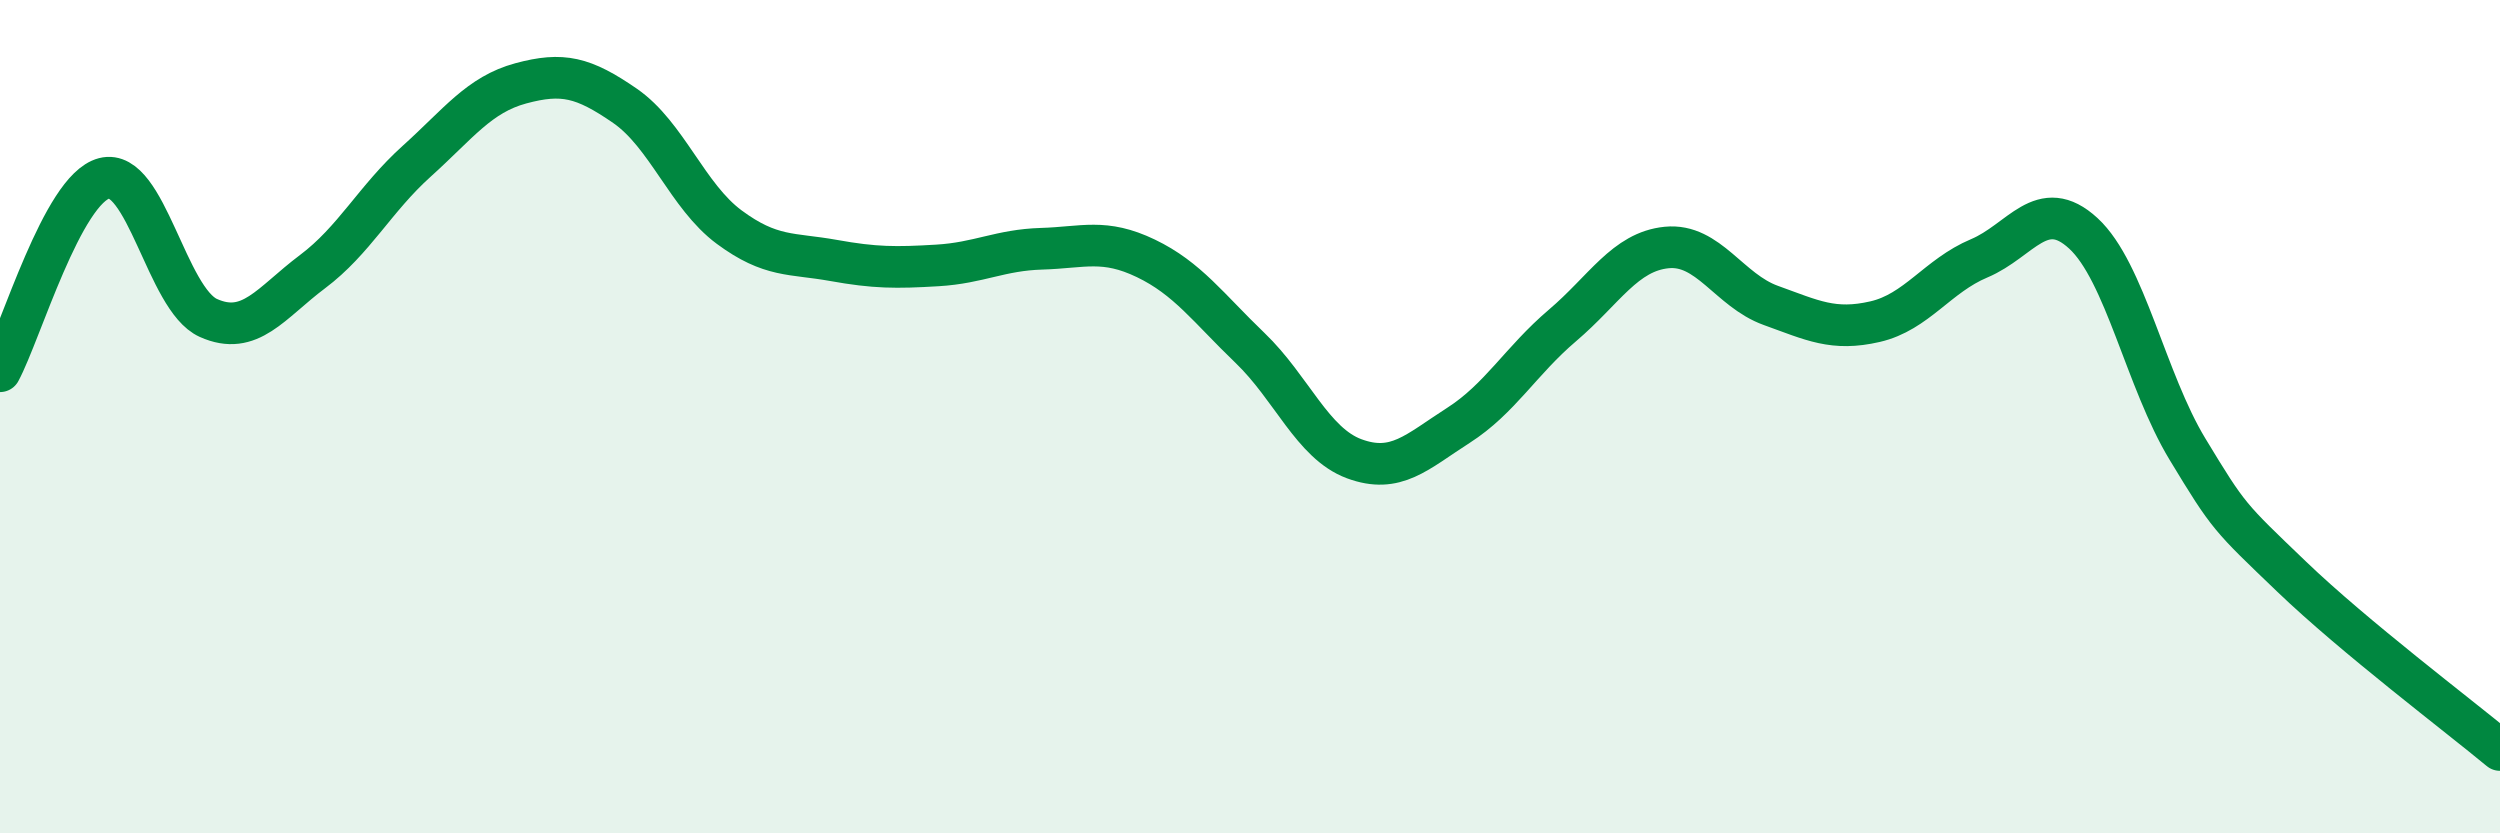
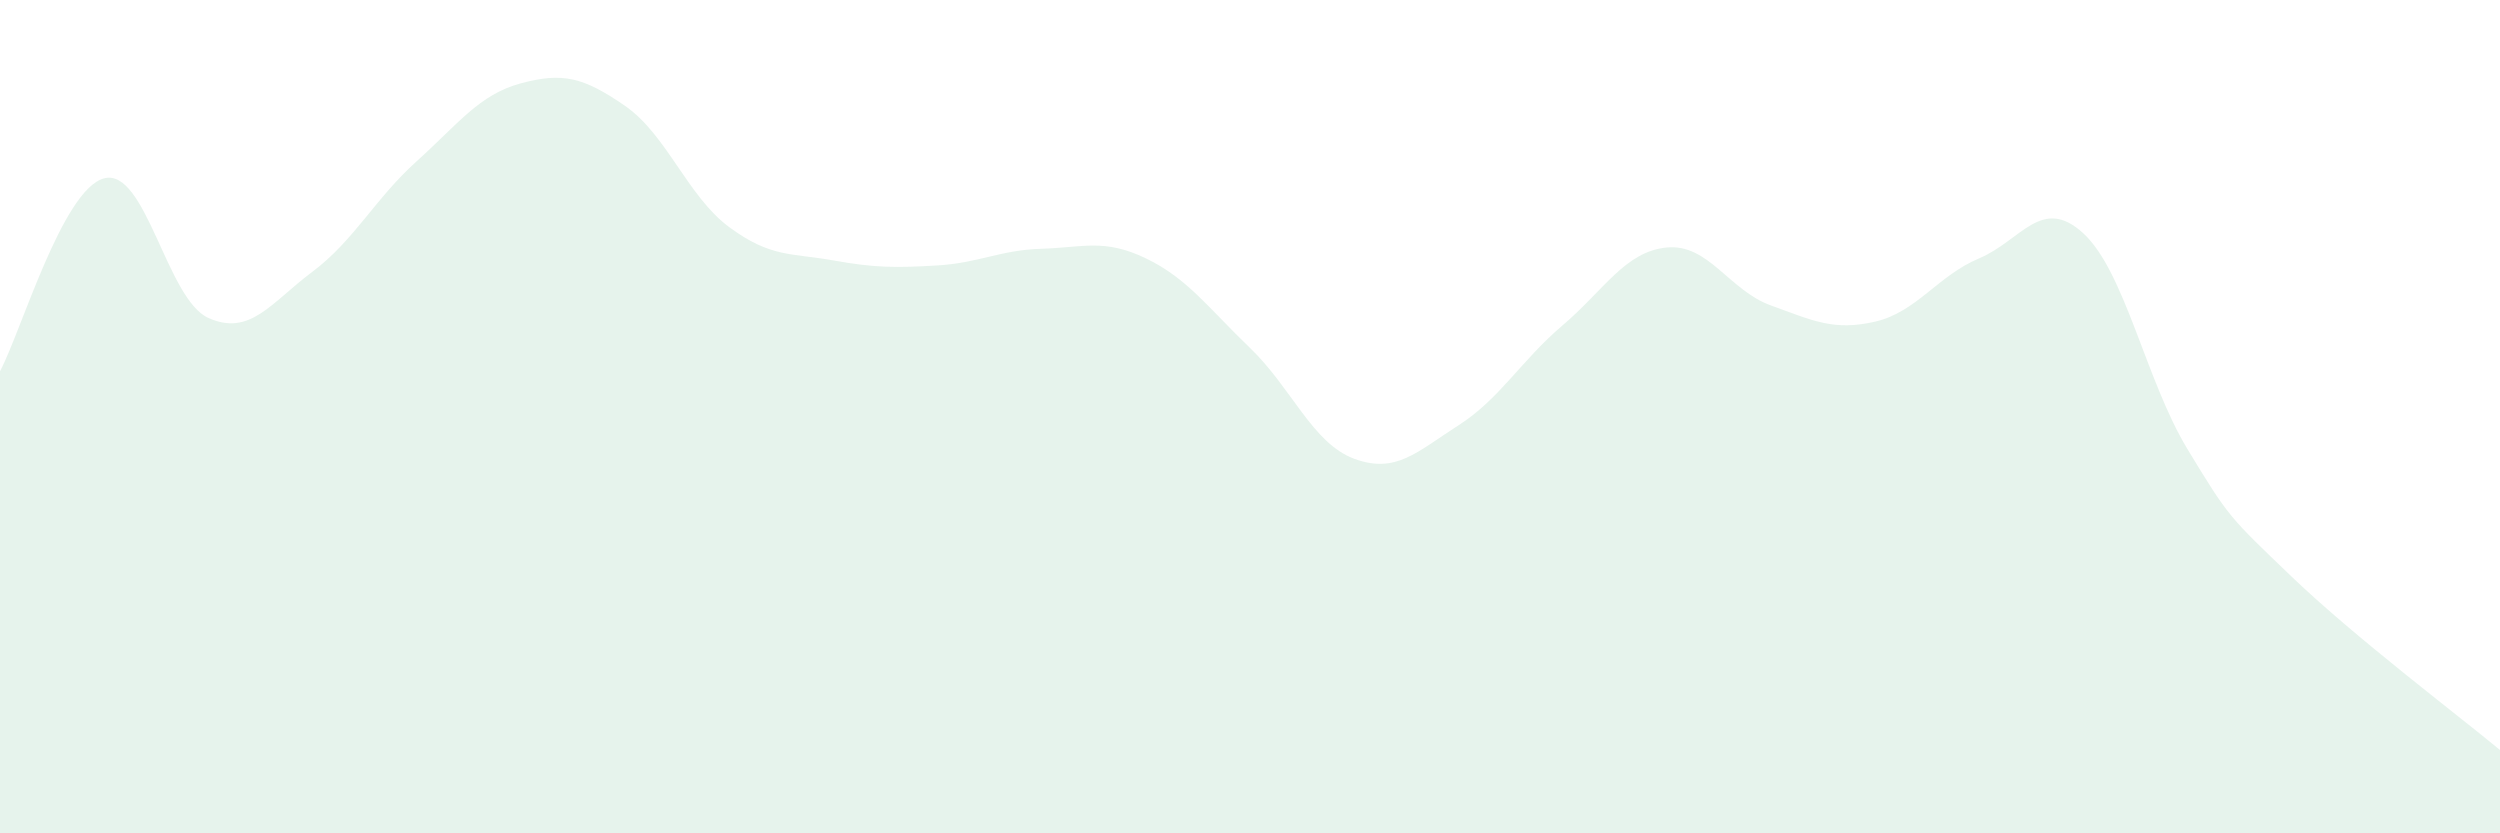
<svg xmlns="http://www.w3.org/2000/svg" width="60" height="20" viewBox="0 0 60 20">
  <path d="M 0,8.91 C 0.5,7.98 1.5,4.54 2.5,4.28 C 3.5,4.02 4,7.18 5,7.63 C 6,8.08 6.5,7.27 7.5,6.52 C 8.5,5.77 9,4.77 10,3.87 C 11,2.97 11.5,2.27 12.5,2 C 13.5,1.73 14,1.85 15,2.54 C 16,3.23 16.5,4.71 17.5,5.45 C 18.5,6.19 19,6.07 20,6.25 C 21,6.43 21.5,6.43 22.5,6.37 C 23.5,6.31 24,6 25,5.97 C 26,5.94 26.5,5.72 27.5,6.2 C 28.5,6.68 29,7.39 30,8.35 C 31,9.31 31.5,10.64 32.5,11.01 C 33.5,11.38 34,10.85 35,10.21 C 36,9.57 36.5,8.66 37.5,7.81 C 38.5,6.96 39,6.04 40,5.94 C 41,5.84 41.5,6.97 42.5,7.33 C 43.5,7.69 44,7.95 45,7.72 C 46,7.49 46.5,6.62 47.5,6.2 C 48.5,5.78 49,4.68 50,5.6 C 51,6.52 51.5,9.13 52.5,10.78 C 53.5,12.43 53.5,12.4 55,13.84 C 56.5,15.28 59,17.17 60,18L60 20L0 20Z" fill="#008740" opacity="0.1" stroke-linecap="round" stroke-linejoin="round" />
-   <path d="M 0,8.91 C 0.5,7.98 1.5,4.54 2.5,4.28 C 3.5,4.02 4,7.18 5,7.63 C 6,8.08 6.5,7.27 7.5,6.52 C 8.5,5.77 9,4.77 10,3.87 C 11,2.97 11.5,2.27 12.5,2 C 13.5,1.73 14,1.85 15,2.54 C 16,3.23 16.5,4.71 17.5,5.45 C 18.5,6.19 19,6.07 20,6.25 C 21,6.43 21.5,6.43 22.5,6.37 C 23.5,6.31 24,6 25,5.97 C 26,5.94 26.5,5.72 27.5,6.2 C 28.5,6.68 29,7.39 30,8.35 C 31,9.31 31.5,10.64 32.5,11.01 C 33.5,11.38 34,10.85 35,10.21 C 36,9.57 36.5,8.66 37.5,7.81 C 38.5,6.96 39,6.04 40,5.94 C 41,5.84 41.5,6.97 42.5,7.33 C 43.5,7.69 44,7.95 45,7.72 C 46,7.49 46.5,6.62 47.5,6.2 C 48.5,5.78 49,4.68 50,5.6 C 51,6.52 51.5,9.13 52.5,10.78 C 53.5,12.43 53.5,12.4 55,13.84 C 56.5,15.28 59,17.17 60,18" stroke="#008740" stroke-width="1" fill="none" stroke-linecap="round" stroke-linejoin="round" />
</svg>